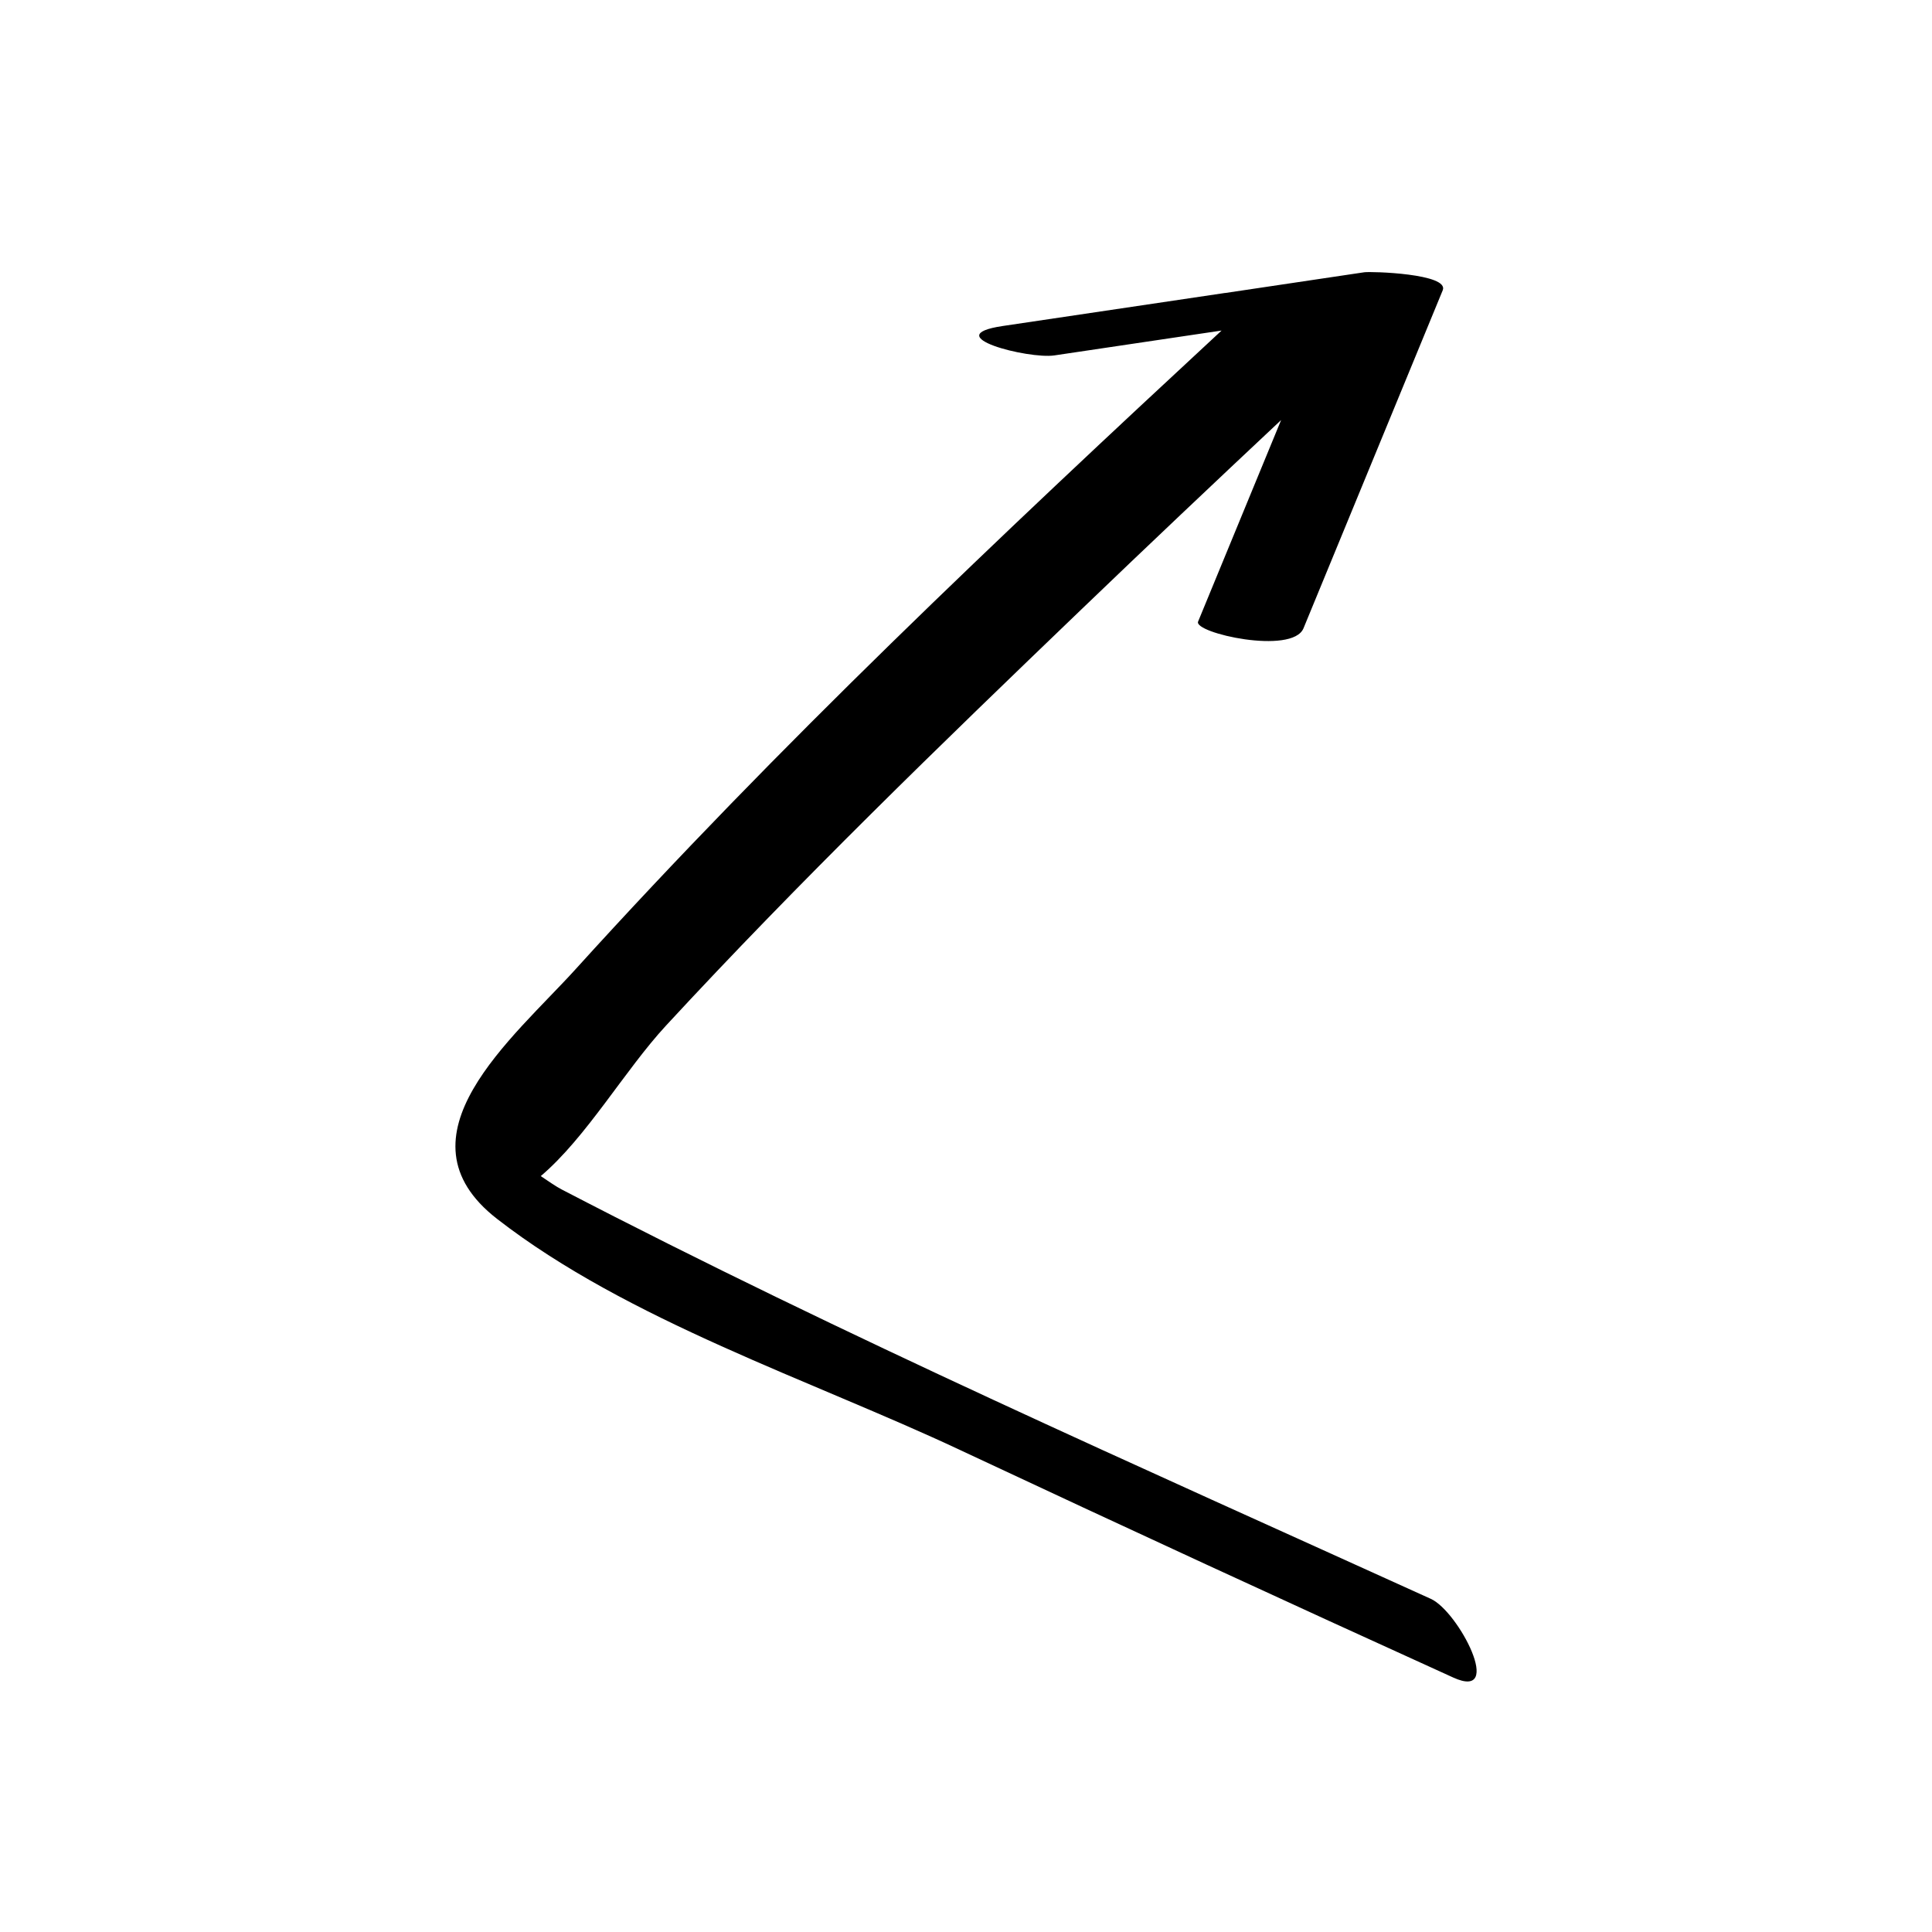
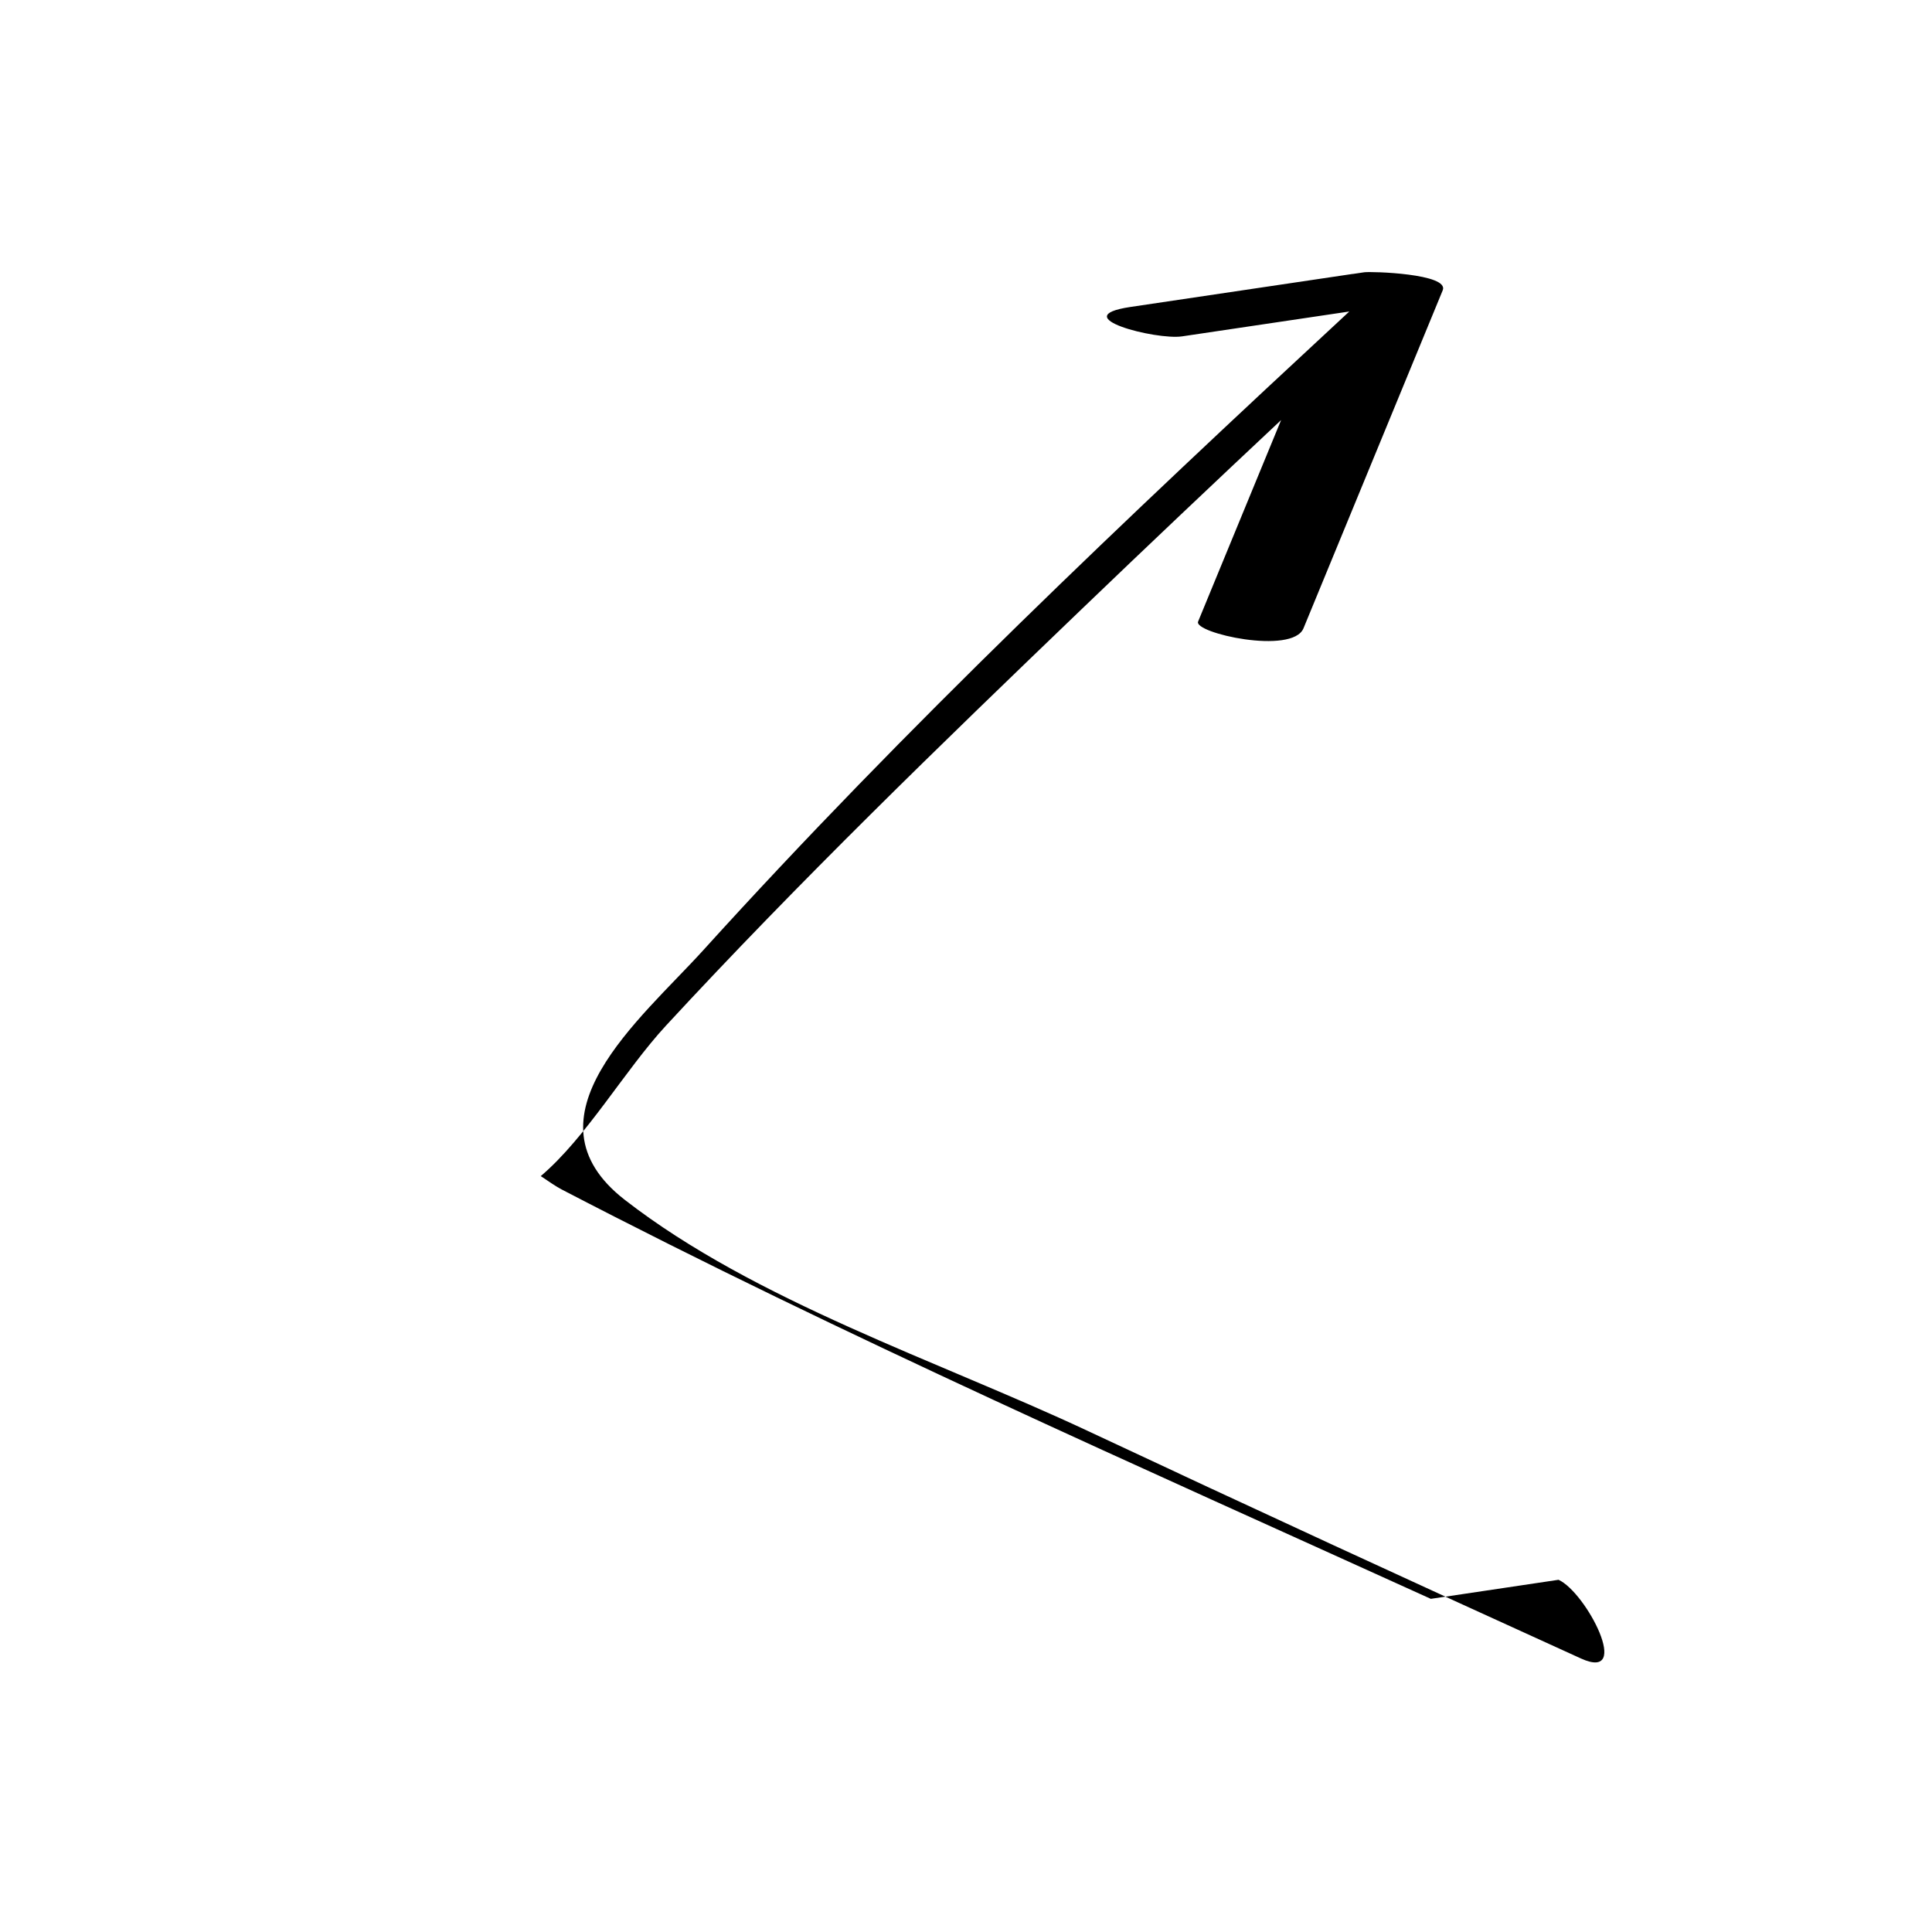
<svg xmlns="http://www.w3.org/2000/svg" fill="#000000" width="800px" height="800px" version="1.1" viewBox="144 144 512 512">
-   <path d="m523.18 567.71c-77.188-35.047-155.14-69.391-230.37-108.51-1.391-0.723-3.363-2.078-5.504-3.519 12.148-10.328 22.223-28.012 33.184-39.879 35.266-38.172 72.691-74.391 110.17-110.38 17.508-16.812 35.141-33.496 52.848-50.102-7.332 17.801-14.668 35.602-22 53.406-1.246 3.027 24.992 8.906 27.934 1.77 12.297-29.852 24.594-59.707 36.891-89.559 1.824-4.43-19.008-5.047-20.797-4.781-1.008 0.148-2.019 0.301-3.027 0.449l-33.848 5.047v-0.016c-19.641 2.918-39.281 5.84-58.922 8.758-17.559 2.609 6.828 8.812 13.66 7.797 14.777-2.195 29.555-4.394 44.328-6.59-58.812 54.523-117.44 109.91-171.22 169.28-16.473 18.184-48.832 44.336-20.797 66.125 34.574 26.871 83.246 42.75 122.54 61.176 43.504 20.402 87.145 40.523 130.89 60.391 13.707 6.223 1.371-17.535-5.957-20.863z" />
+   <path d="m523.18 567.71c-77.188-35.047-155.14-69.391-230.37-108.51-1.391-0.723-3.363-2.078-5.504-3.519 12.148-10.328 22.223-28.012 33.184-39.879 35.266-38.172 72.691-74.391 110.17-110.38 17.508-16.812 35.141-33.496 52.848-50.102-7.332 17.801-14.668 35.602-22 53.406-1.246 3.027 24.992 8.906 27.934 1.77 12.297-29.852 24.594-59.707 36.891-89.559 1.824-4.43-19.008-5.047-20.797-4.781-1.008 0.148-2.019 0.301-3.027 0.449v-0.016c-19.641 2.918-39.281 5.84-58.922 8.758-17.559 2.609 6.828 8.812 13.66 7.797 14.777-2.195 29.555-4.394 44.328-6.59-58.812 54.523-117.44 109.91-171.22 169.28-16.473 18.184-48.832 44.336-20.797 66.125 34.574 26.871 83.246 42.75 122.54 61.176 43.504 20.402 87.145 40.523 130.89 60.391 13.707 6.223 1.371-17.535-5.957-20.863z" />
</svg>